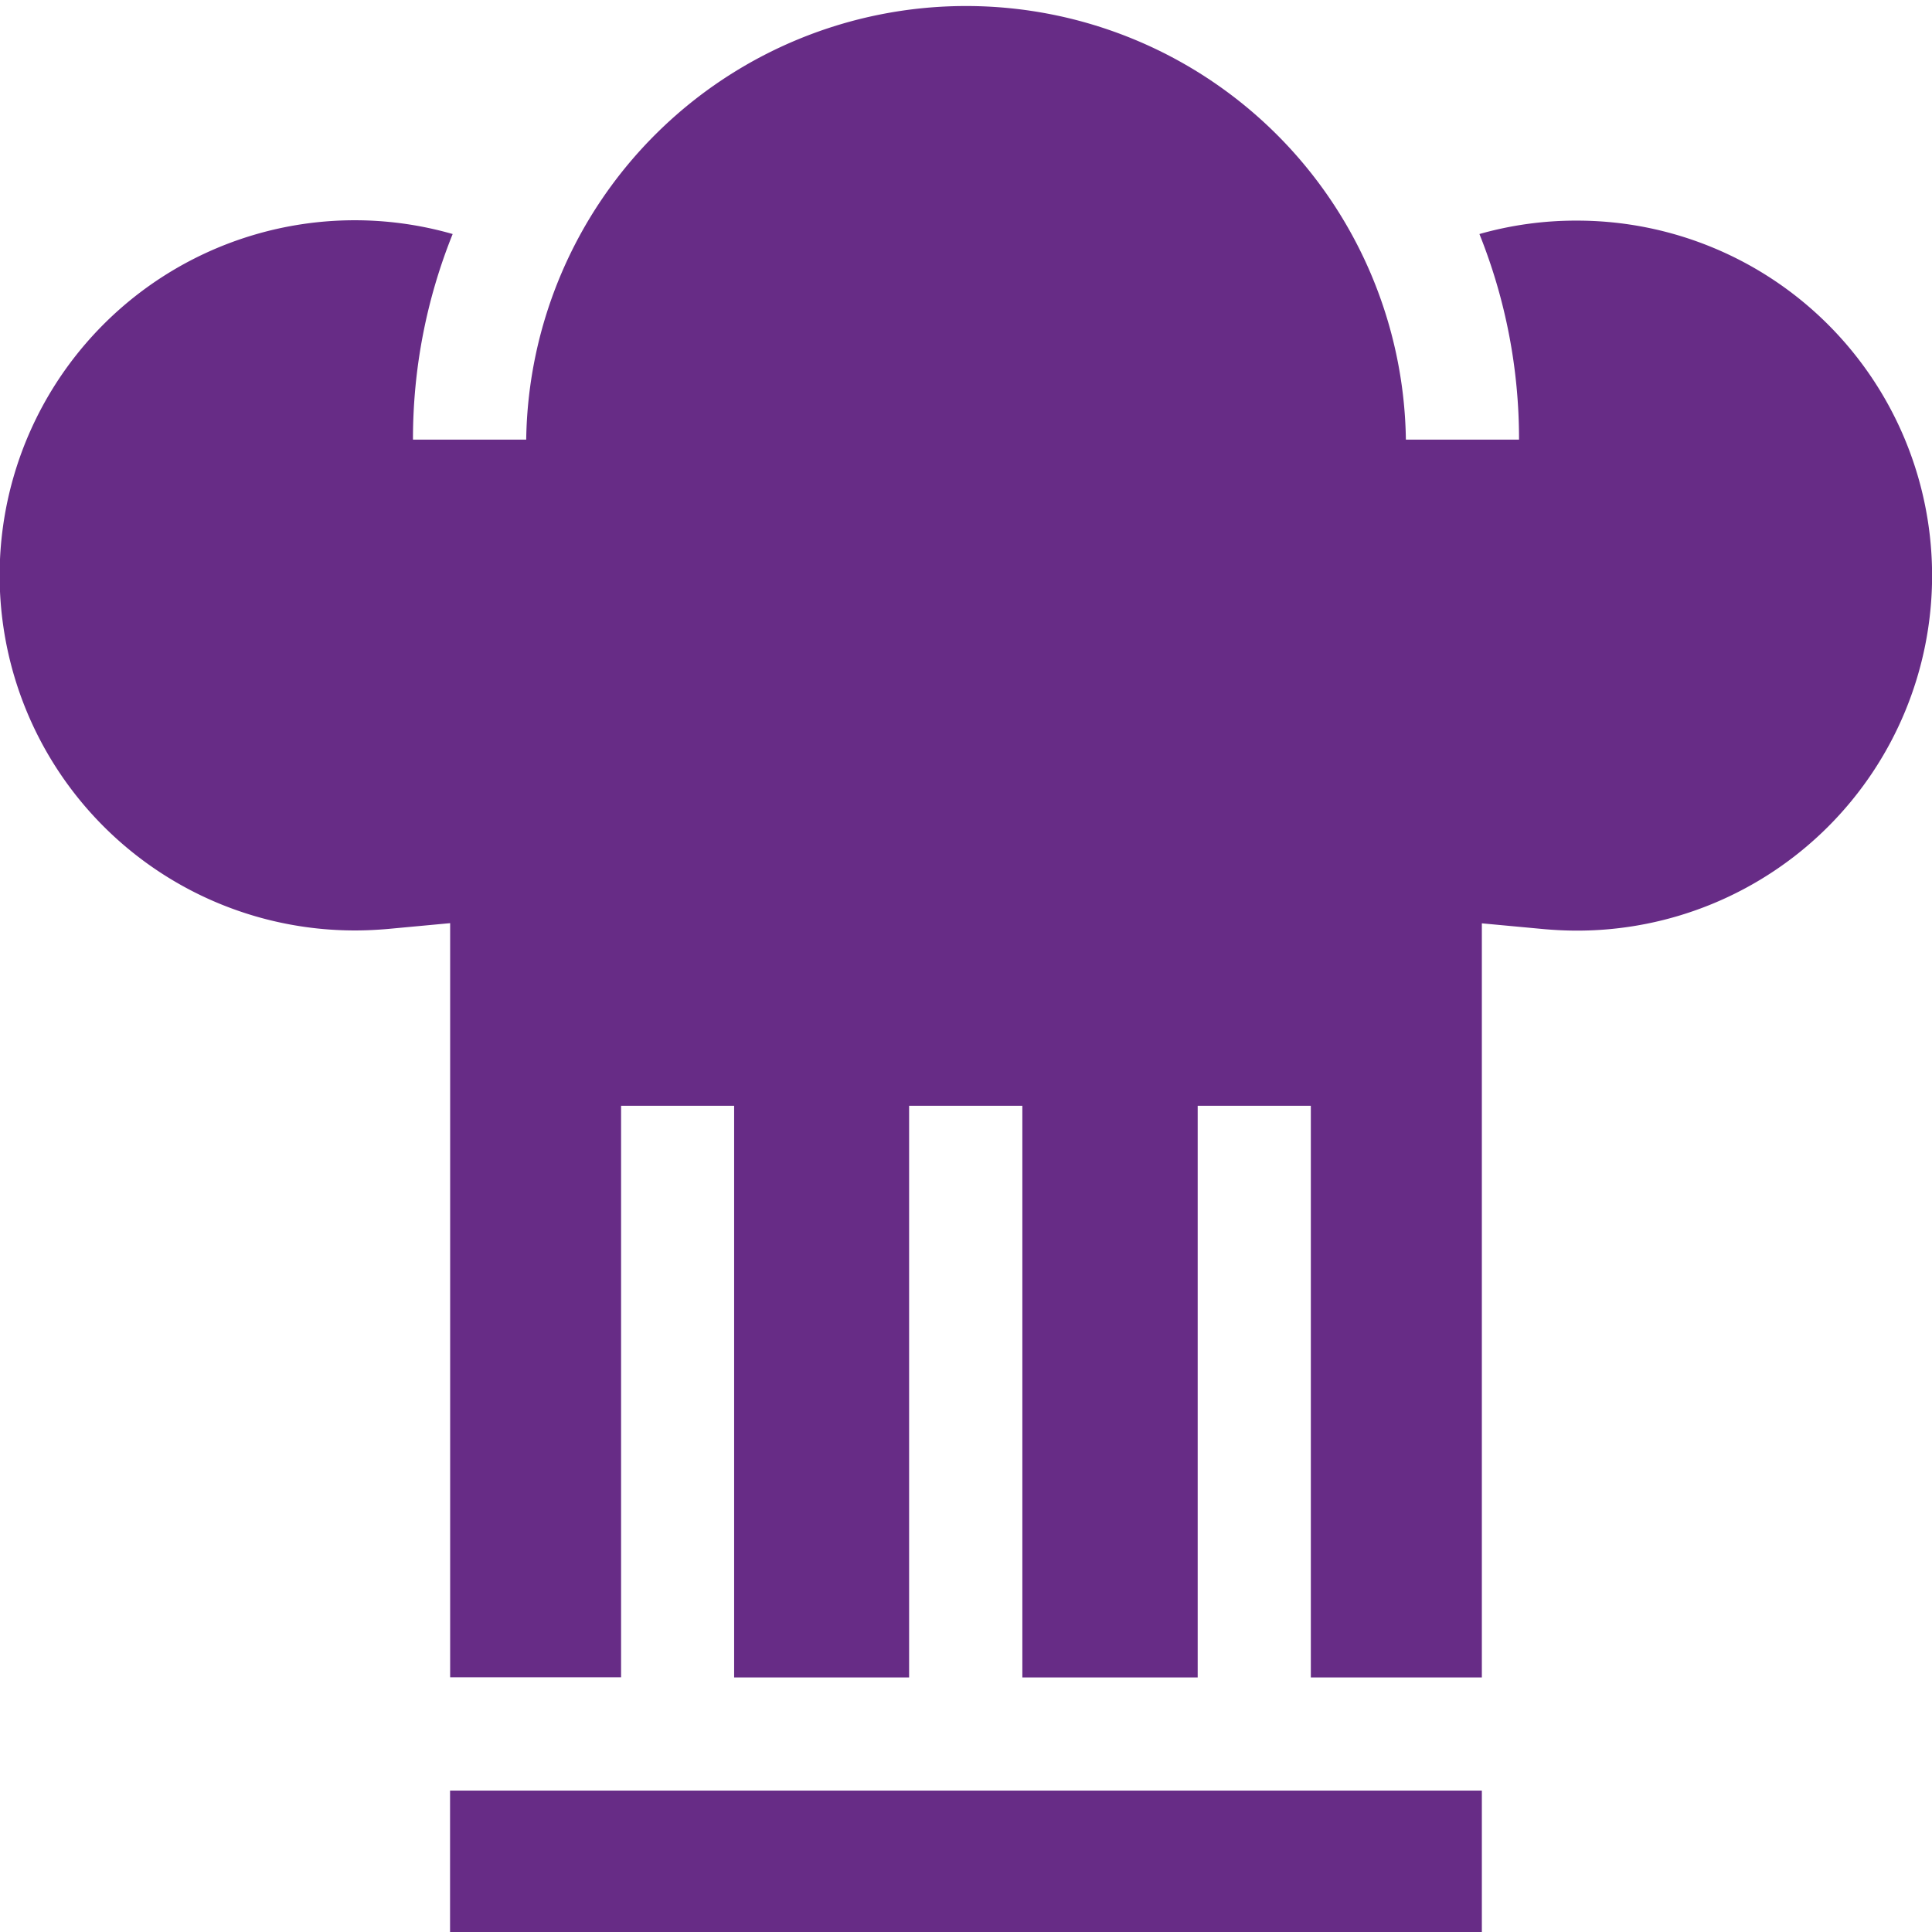
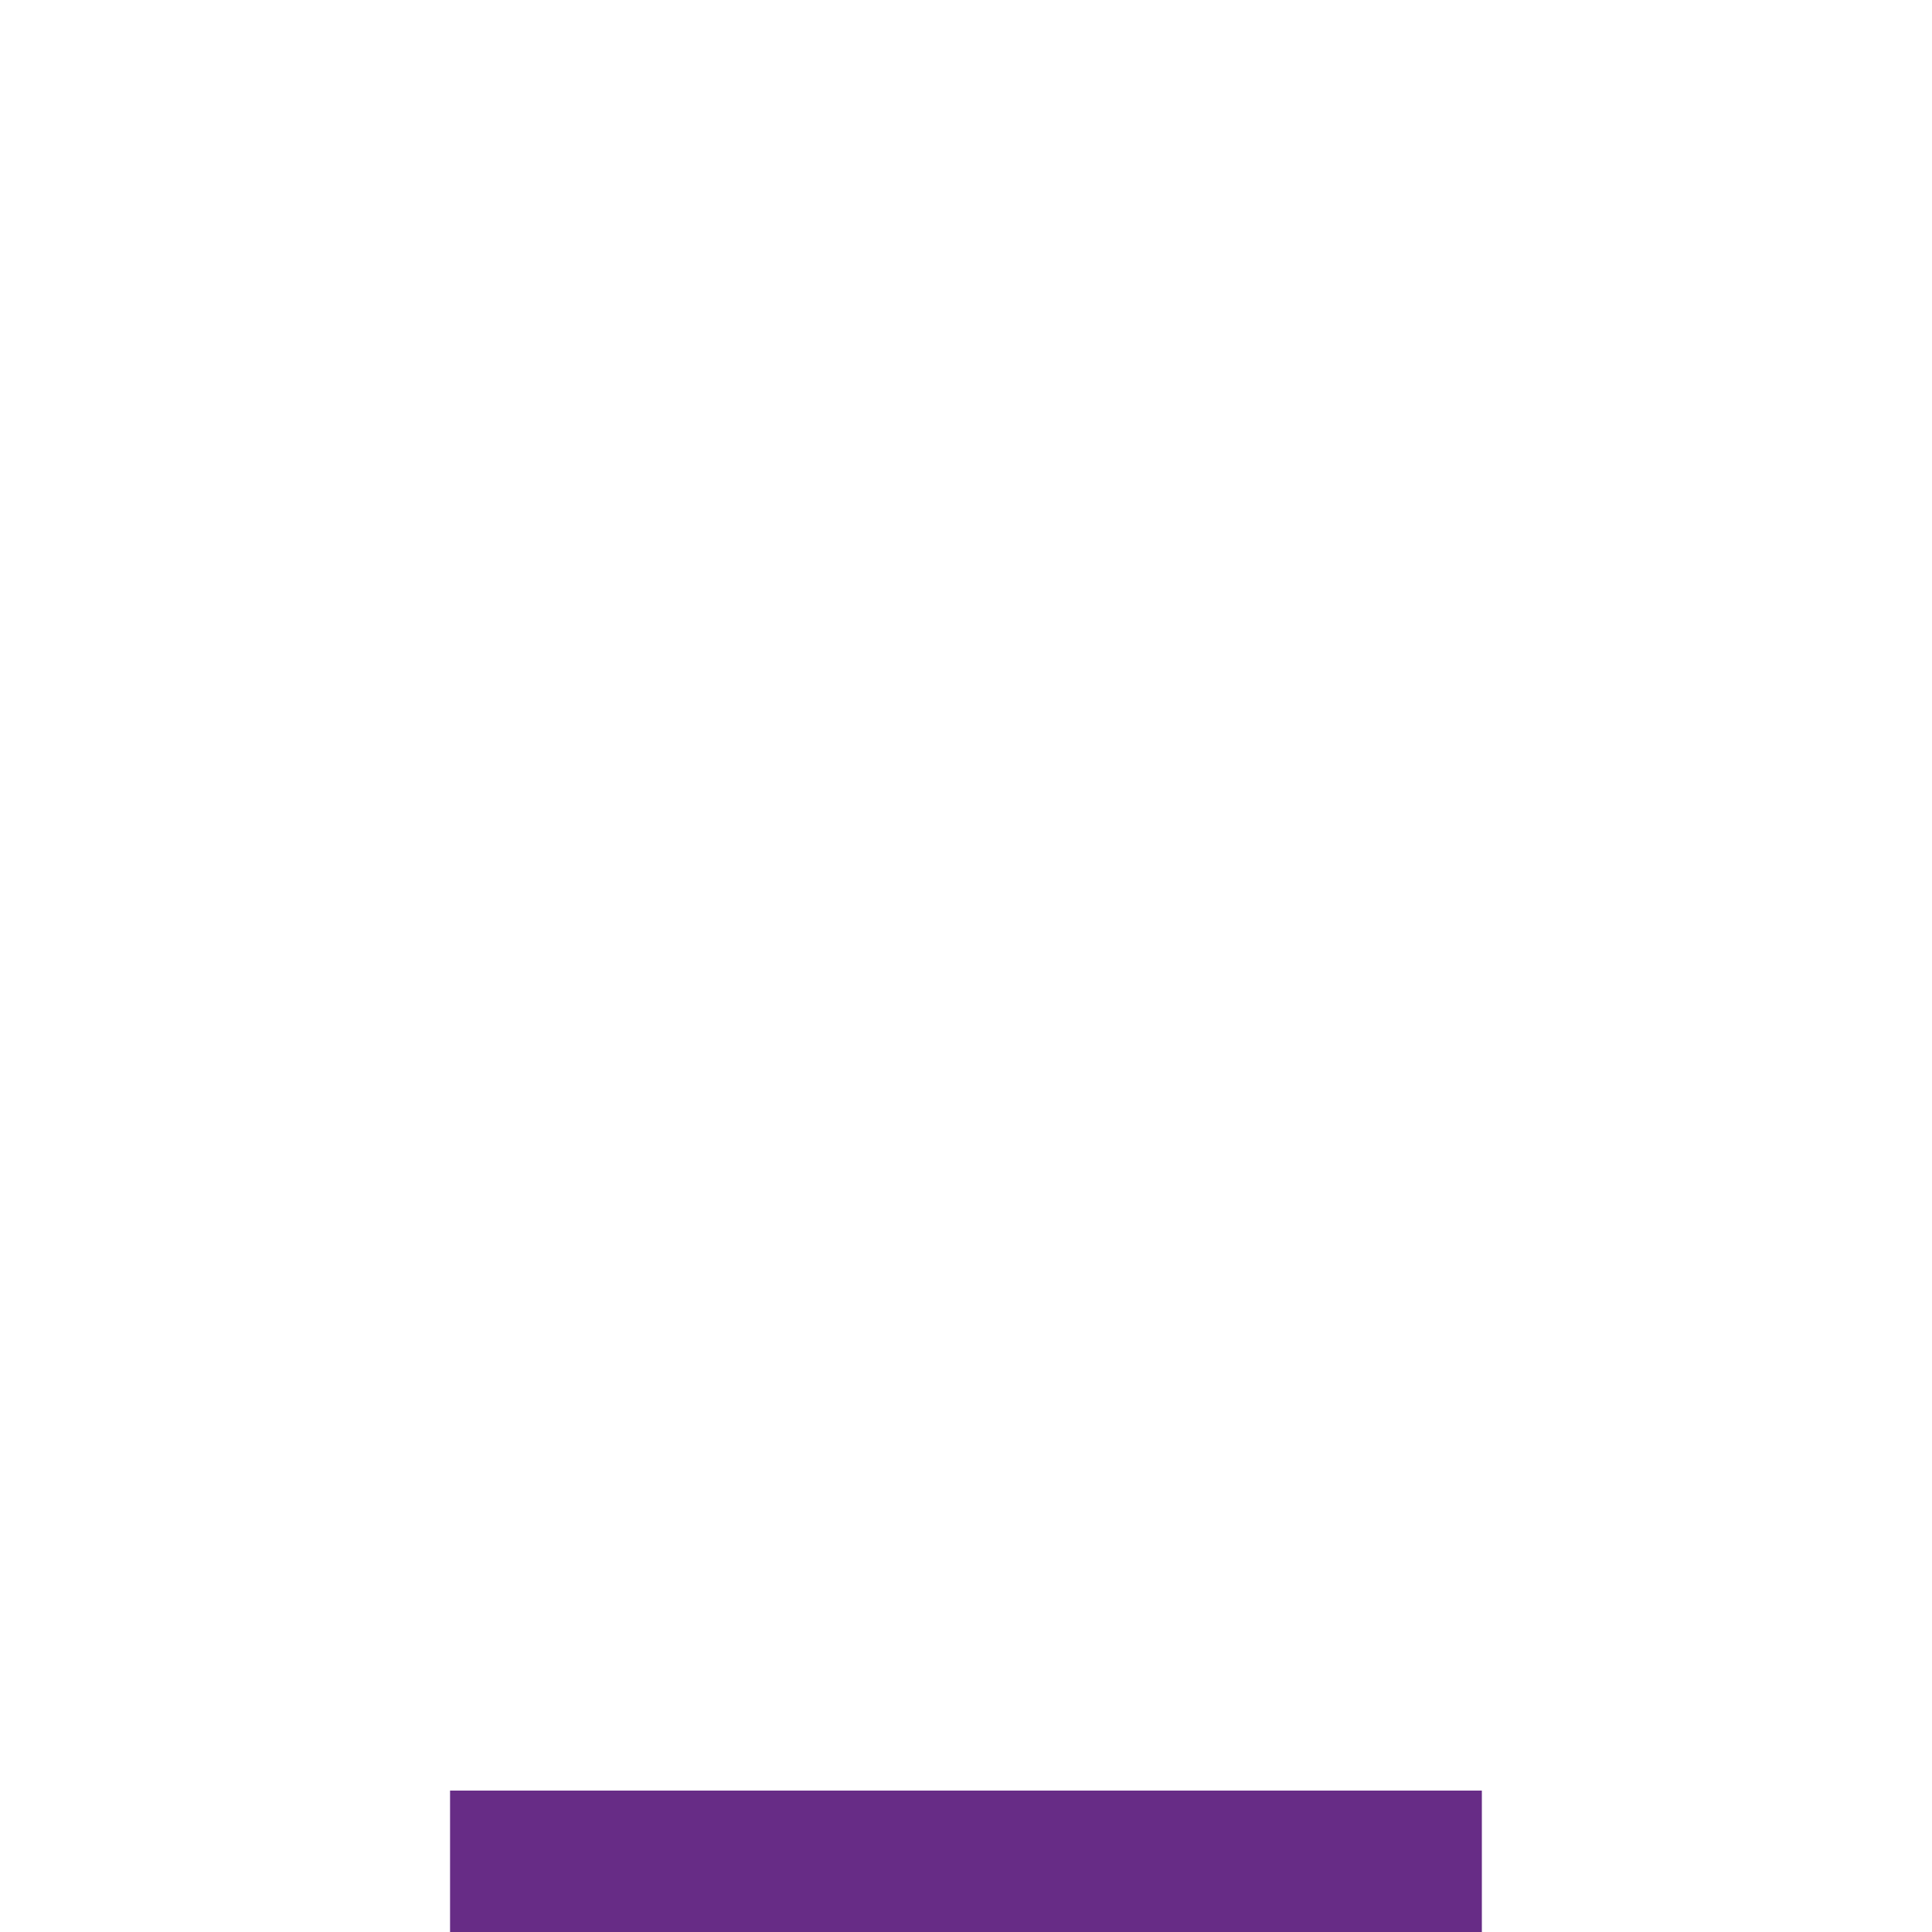
<svg xmlns="http://www.w3.org/2000/svg" viewBox="0 0 214.64 214.64">
  <defs>
    <style>.cls-1{fill:#672c86;}</style>
  </defs>
  <title>chef_icon</title>
  <g id="Layer_2" data-name="Layer 2">
    <g id="Design">
      <path class="cls-1" d="M50,198.93H164.63v15.71H50Z" />
-       <path class="cls-1" d="M175.21,24.51A39.27,39.27,0,0,0,164.36,26a61.11,61.11,0,0,1,4.4,22.84H156.19a48.87,48.87,0,0,0-97.73,0H45.88A60.92,60.92,0,0,1,50.29,26a39.45,39.45,0,1,0-10.85,77.37c1.21,0,2.45-.06,3.7-.17l6.87-.64v83.78H69V122.85H81.56v63.51H101V122.85h12.58v63.51h19.48V122.85h12.57v63.51h19V102.58l6.87.64c1.25.11,2.49.17,3.71.17a39.44,39.44,0,0,0,0-78.88Z" />
    </g>
  </g>
</svg>